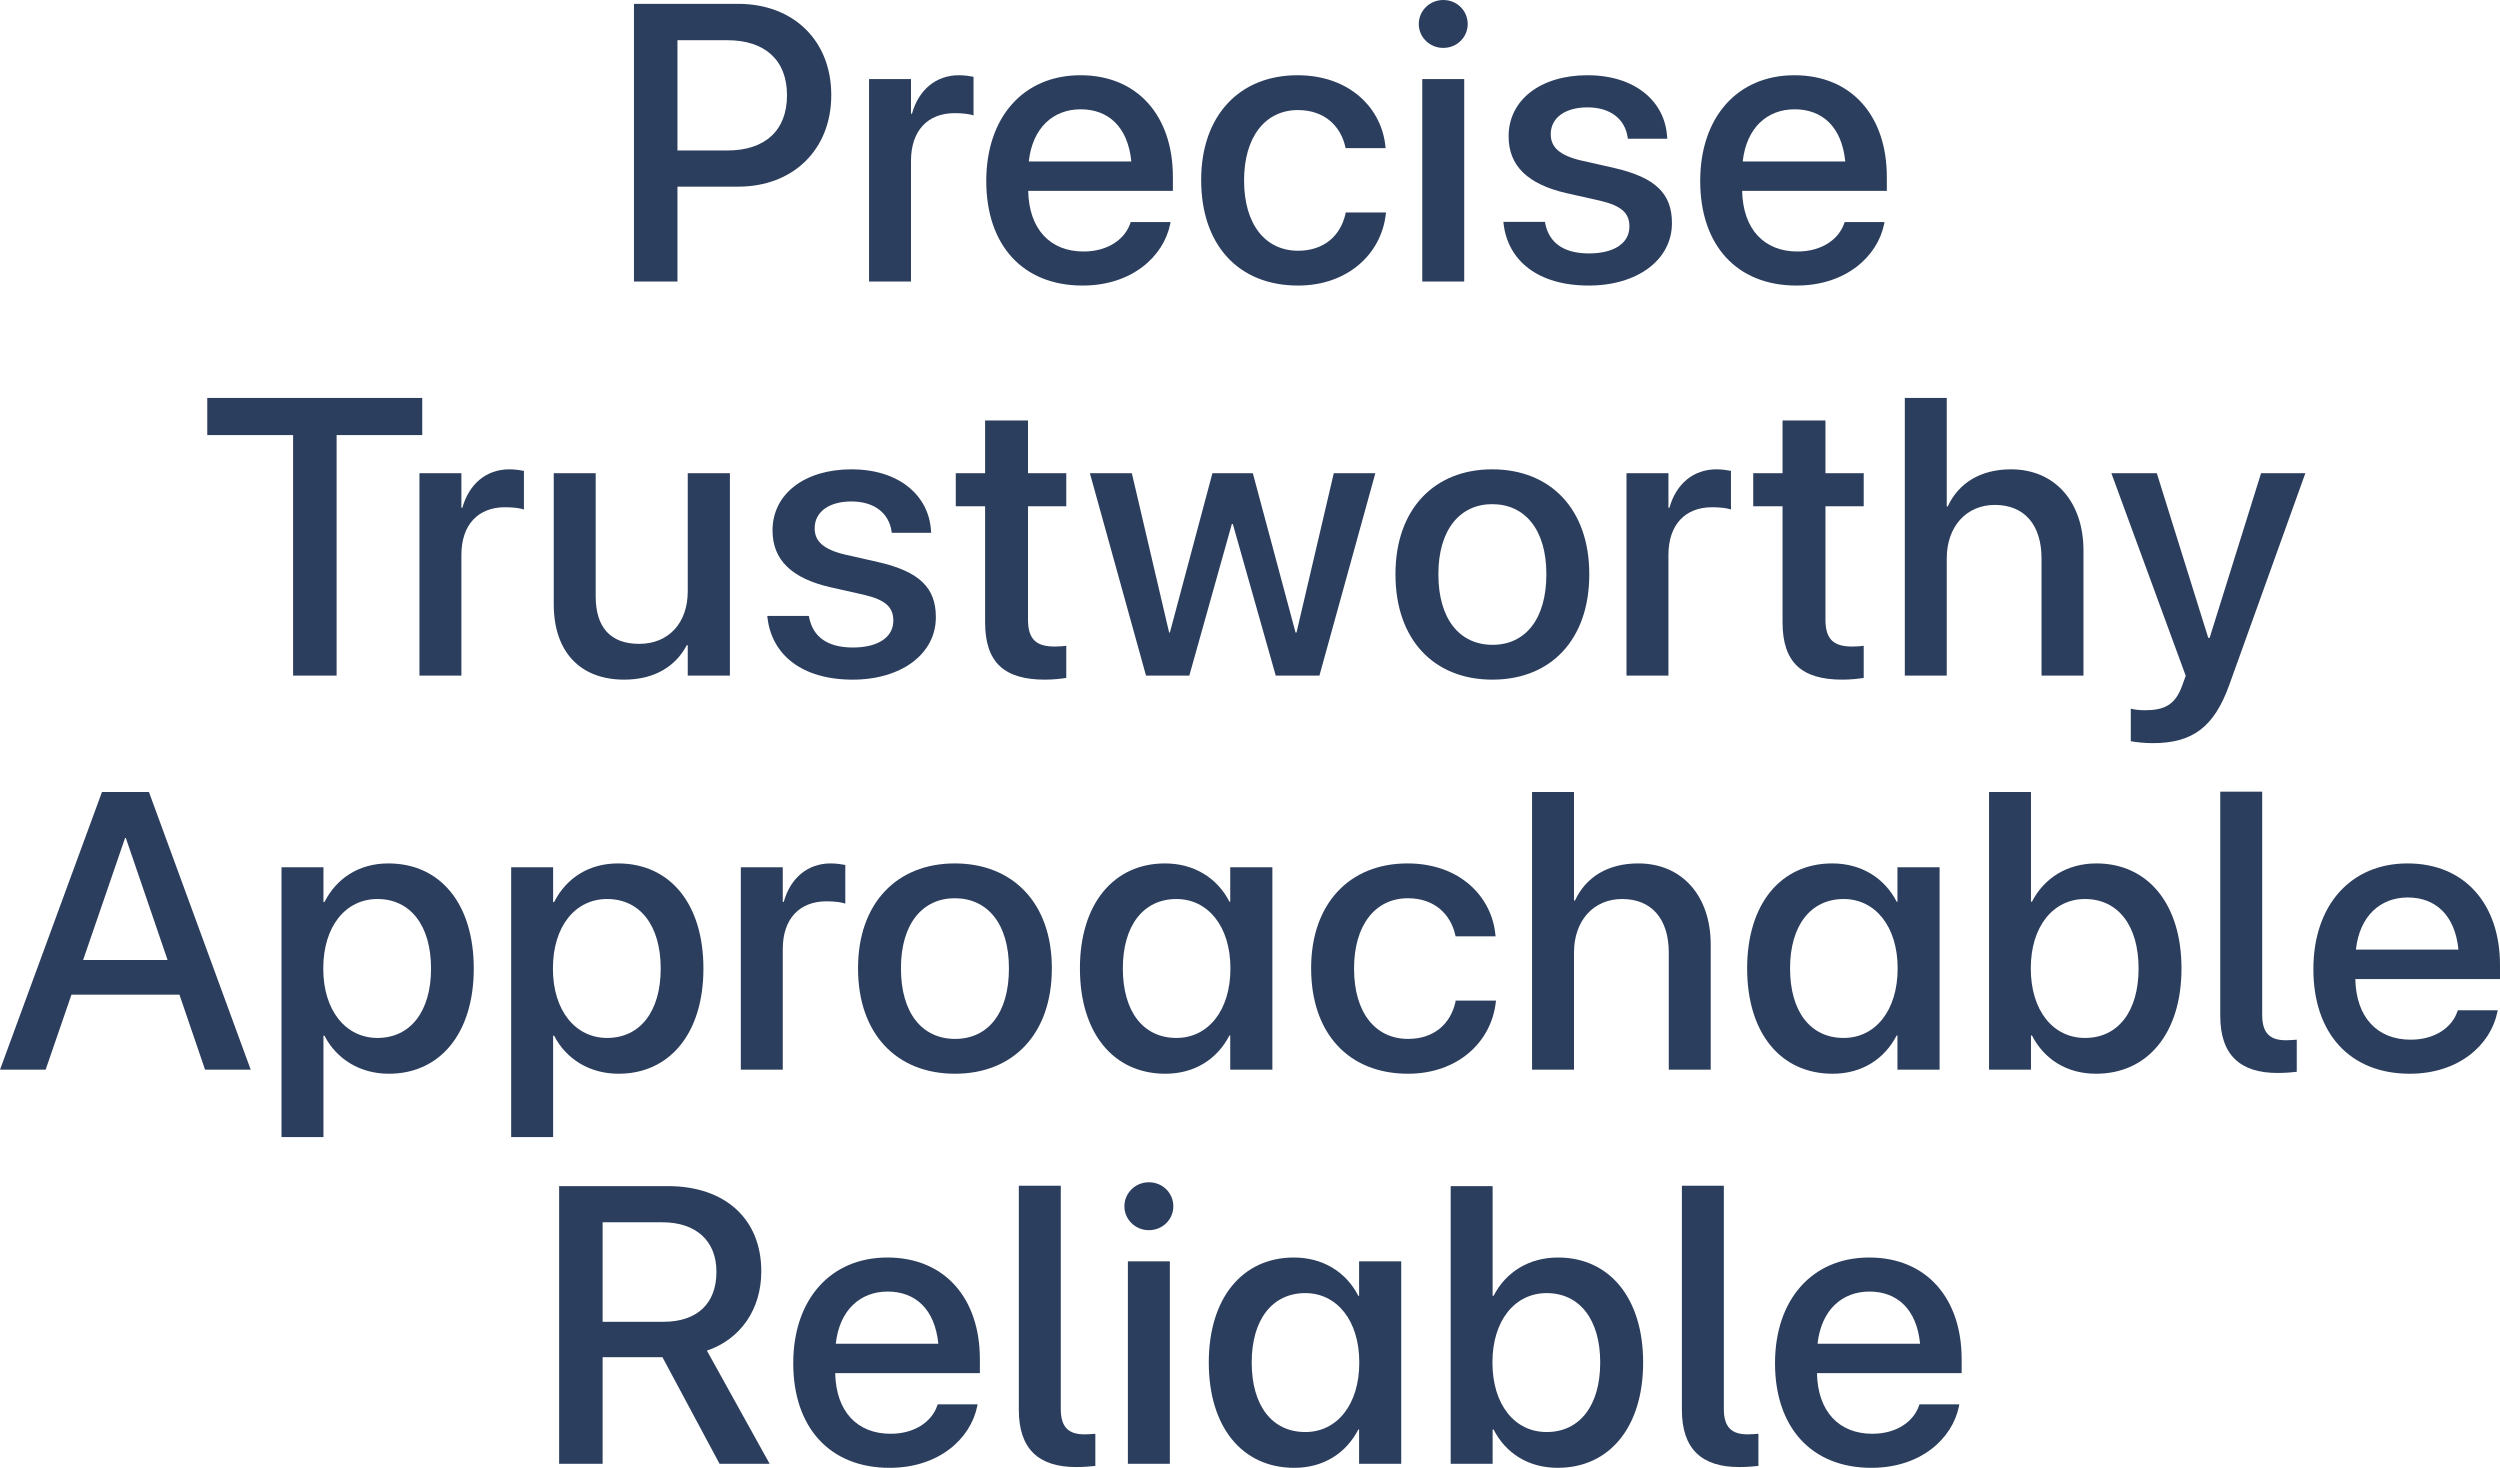
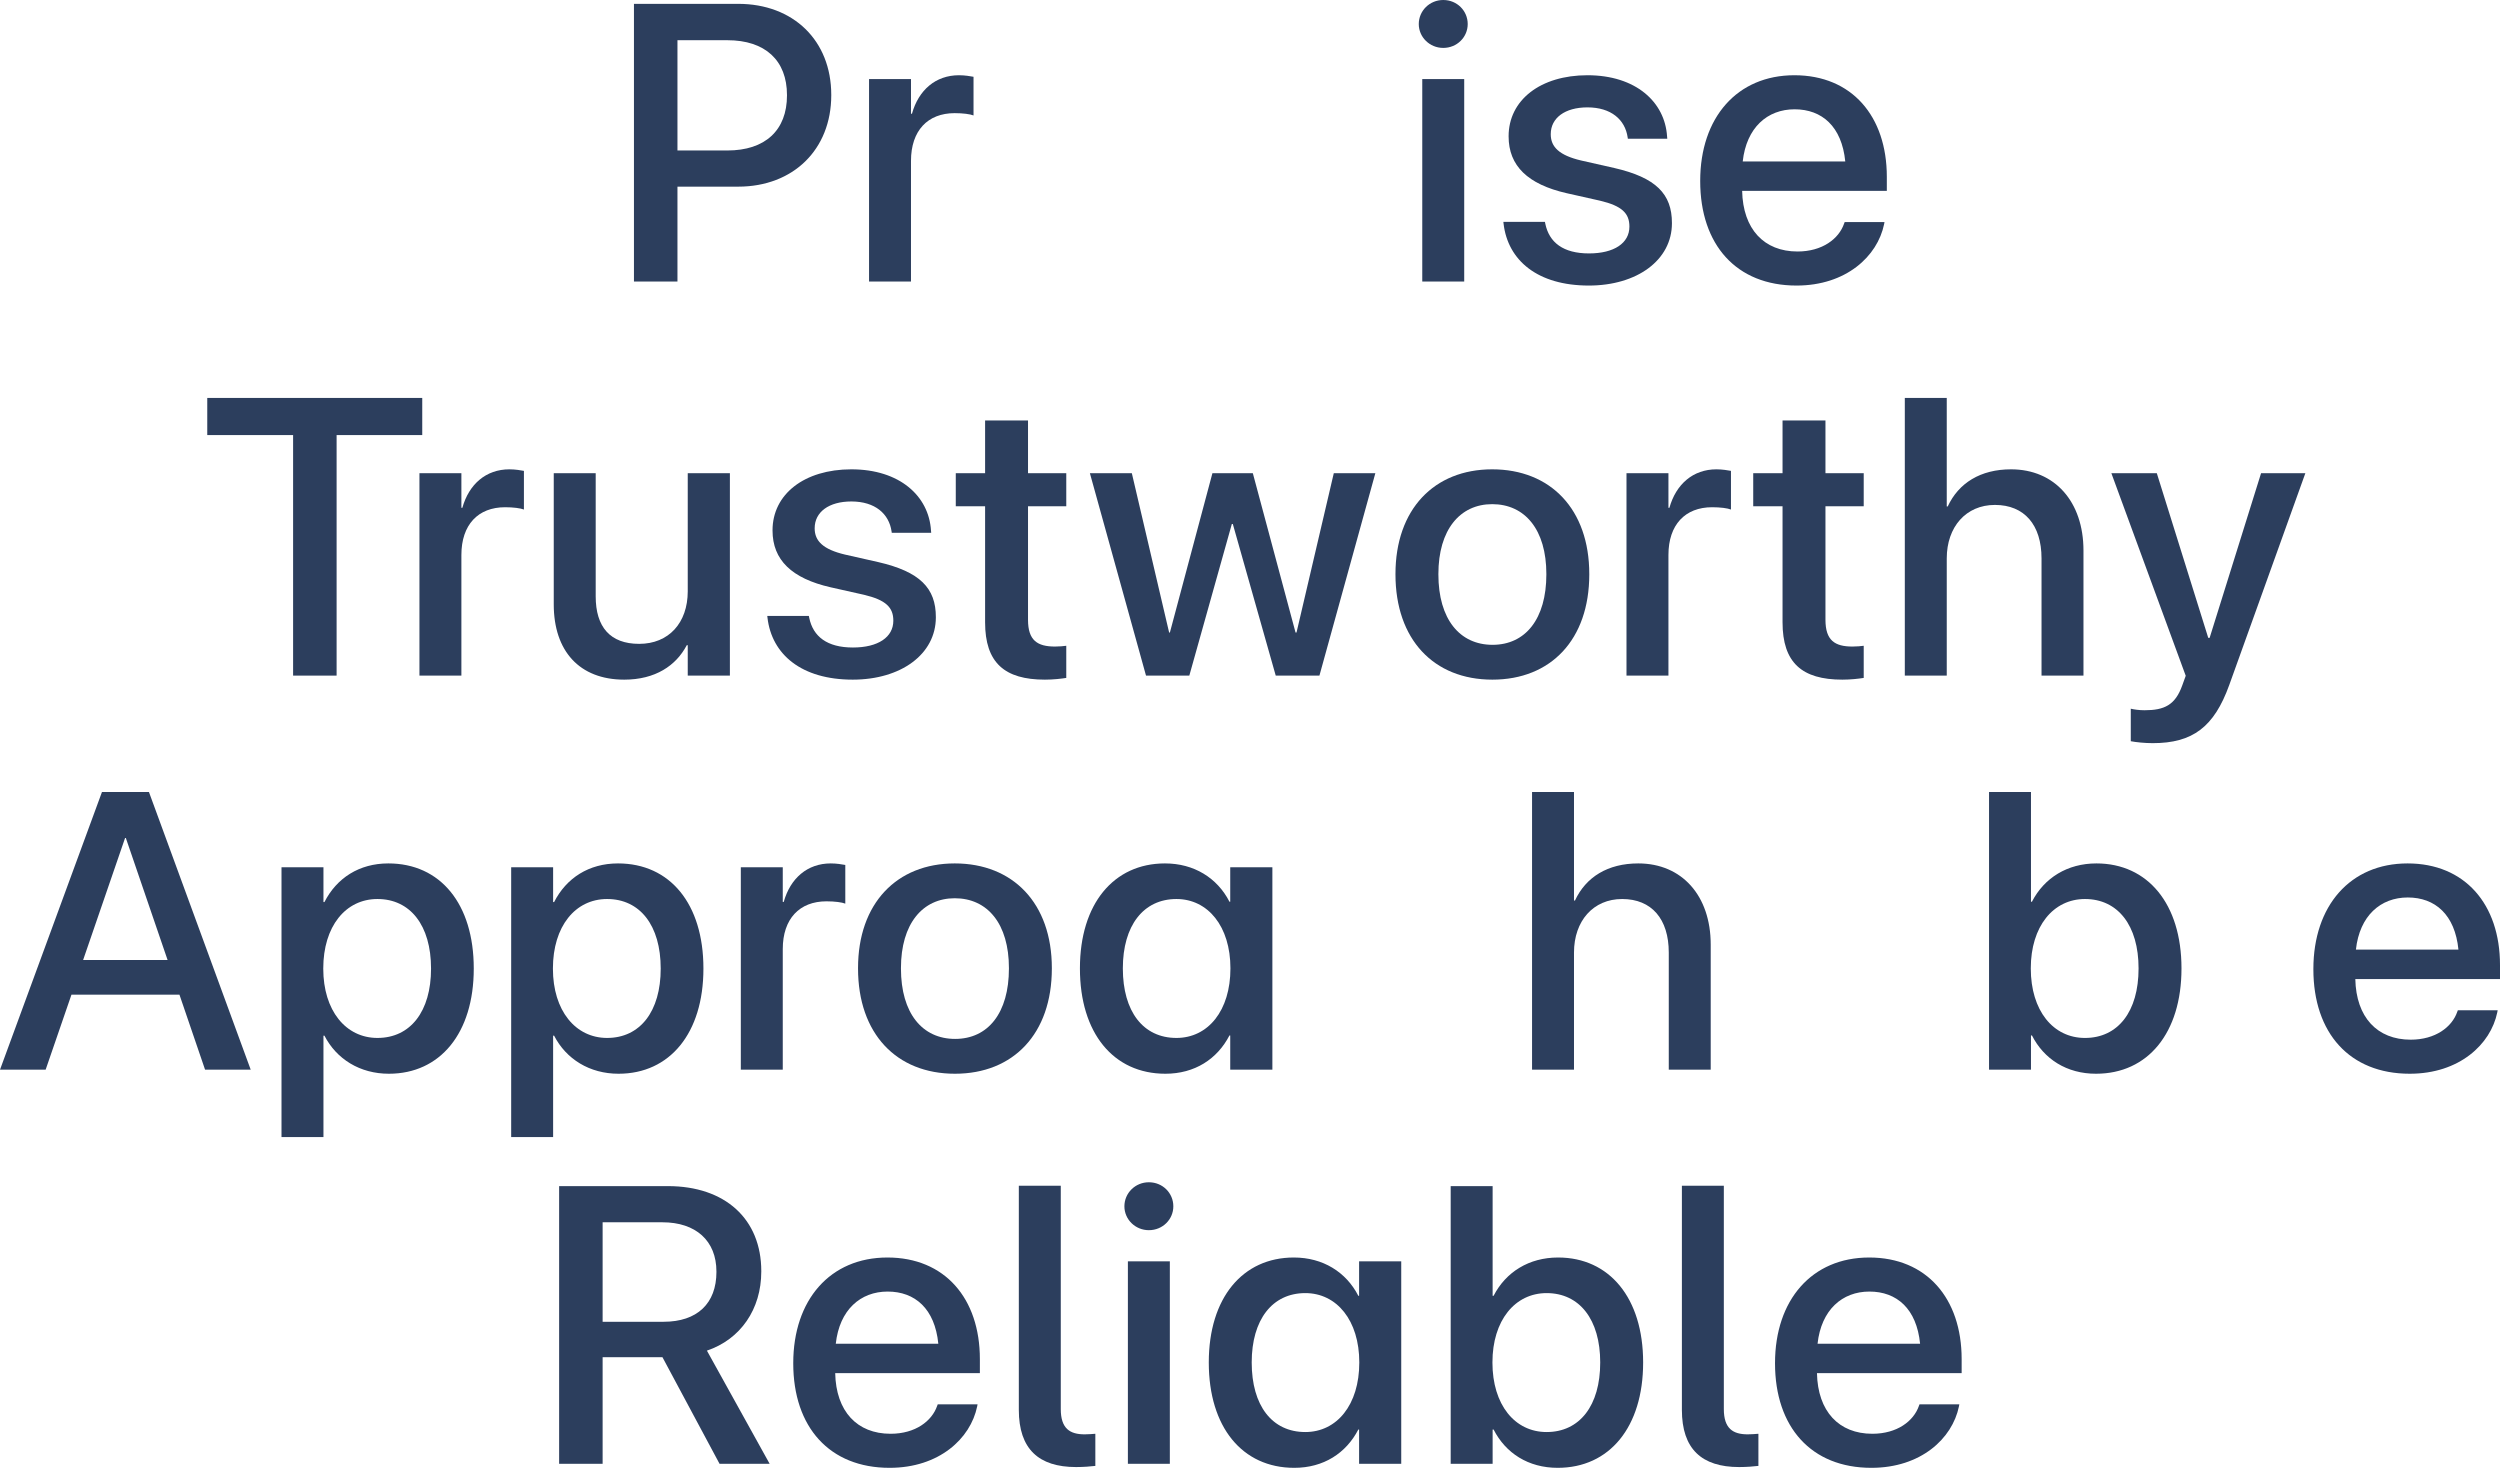
<svg xmlns="http://www.w3.org/2000/svg" fill="none" height="100%" overflow="visible" preserveAspectRatio="none" style="display: block;" viewBox="0 0 406 238.375" width="100%">
  <g id="Precise Trustworthy Approachable Reliable">
    <path d="M303.907 238.375C294.162 238.375 288.264 231.781 288.264 221.406V221.375C288.264 211.094 294.256 204.219 303.56 204.219C312.864 204.219 318.572 210.844 318.572 220.719V223H295.076C295.202 229.219 298.64 232.844 304.065 232.844C308.101 232.844 310.782 230.781 311.634 228.313L311.728 228.063H318.194L318.131 228.406C317.058 233.625 311.949 238.375 303.907 238.375ZM303.592 209.75C299.176 209.75 295.77 212.719 295.171 218.219H311.823C311.255 212.531 308.038 209.75 303.592 209.75Z" fill="#162A4C" fill-opacity="0.9" id="Vector" />
    <path d="M282.443 238.25C276.356 238.25 273.139 235.312 273.139 228.969V192.562H279.951V228.844C279.951 232 281.433 232.938 283.83 232.938C284.493 232.938 285.092 232.875 285.565 232.844V238.062C284.871 238.156 283.546 238.25 282.443 238.25Z" fill="#162A4C" fill-opacity="0.9" id="Vector_2" />
    <path d="M252.969 238.375C248.206 238.375 244.516 236 242.561 232.156H242.403V237.719H235.591V192.625H242.403V210.438H242.561C244.548 206.563 248.332 204.219 253.032 204.219C261.358 204.219 266.845 210.781 266.845 221.25V221.281C266.845 231.75 261.389 238.375 252.969 238.375ZM251.171 232.563C256.532 232.563 259.875 228.281 259.875 221.281V221.25C259.875 214.313 256.532 210 251.171 210C246.03 210 242.372 214.438 242.372 221.25V221.281C242.372 228.125 245.999 232.563 251.171 232.563Z" fill="#162A4C" fill-opacity="0.9" id="Vector_3" />
    <path d="M210.184 238.375C201.731 238.375 196.307 231.75 196.307 221.281V221.25C196.307 210.781 201.795 204.219 210.121 204.219C214.82 204.219 218.604 206.563 220.591 210.438H220.717V204.844H227.561V237.719H220.717V232.156H220.591C218.604 236 214.946 238.375 210.184 238.375ZM211.981 232.563C217.122 232.563 220.749 228.125 220.749 221.281V221.25C220.749 214.438 217.09 210 211.981 210C206.62 210 203.277 214.313 203.277 221.25V221.281C203.277 228.281 206.588 232.563 211.981 232.563Z" fill="#162A4C" fill-opacity="0.9" id="Vector_4" />
    <path d="M186.576 199.781C184.368 199.781 182.602 198.031 182.602 195.906C182.602 193.75 184.368 192 186.576 192C188.815 192 190.549 193.75 190.549 195.906C190.549 198.031 188.815 199.781 186.576 199.781ZM183.169 237.719V204.844H189.982V237.719H183.169Z" fill="#162A4C" fill-opacity="0.9" id="Vector_5" />
    <path d="M174.762 238.25C168.675 238.25 165.458 235.313 165.458 228.969V192.563H172.27V228.844C172.27 232 173.753 232.938 176.15 232.938C176.812 232.938 177.411 232.875 177.884 232.844V238.063C177.19 238.156 175.866 238.25 174.762 238.25Z" fill="#162A4C" fill-opacity="0.9" id="Vector_6" />
    <path d="M144.467 238.375C134.722 238.375 128.824 231.781 128.824 221.406V221.375C128.824 211.094 134.817 204.219 144.12 204.219C153.424 204.219 159.132 210.844 159.132 220.719V223H135.637C135.763 229.219 139.2 232.844 144.625 232.844C148.662 232.844 151.343 230.781 152.194 228.313L152.289 228.063H158.754L158.691 228.406C157.619 233.625 152.509 238.375 144.467 238.375ZM144.152 209.75C139.737 209.75 136.33 212.719 135.731 218.219H152.383C151.816 212.531 148.599 209.75 144.152 209.75Z" fill="#162A4C" fill-opacity="0.9" id="Vector_7" />
    <path d="M90.802 237.719V192.625H108.463C117.767 192.625 123.633 197.969 123.633 206.438V206.5C123.633 212.625 120.258 217.5 114.802 219.344L124.989 237.719H116.852L107.58 220.406H97.866V237.719H90.802ZM97.866 214.656H107.769C113.225 214.656 116.348 211.688 116.348 206.562V206.5C116.348 201.5 113.005 198.5 107.58 198.5H97.866V214.656Z" fill="#162A4C" fill-opacity="0.9" id="Vector_8" />
    <path d="M391.335 174.375C381.589 174.375 375.692 167.781 375.692 157.406V157.375C375.692 147.094 381.684 140.219 390.988 140.219C400.292 140.219 406 146.844 406 156.719V159H382.504C382.63 165.219 386.068 168.844 391.492 168.844C395.529 168.844 398.21 166.781 399.062 164.313L399.156 164.063H405.622L405.558 164.406C404.486 169.625 399.377 174.375 391.335 174.375ZM391.019 145.75C386.604 145.75 383.198 148.719 382.599 154.219H399.251C398.683 148.531 395.466 145.75 391.019 145.75Z" fill="#162A4C" fill-opacity="0.9" id="Vector_9" />
-     <path d="M369.872 174.25C363.785 174.25 360.568 171.313 360.568 164.969V128.563H367.38V164.844C367.38 168 368.862 168.938 371.259 168.938C371.922 168.938 372.521 168.875 372.994 168.844V174.063C372.3 174.156 370.975 174.25 369.872 174.25Z" fill="#162A4C" fill-opacity="0.9" id="Vector_10" />
    <path d="M340.396 174.375C335.634 174.375 331.944 172 329.989 168.156H329.831V173.719H323.019V128.625H329.831V146.438H329.989C331.976 142.563 335.76 140.219 340.459 140.219C348.786 140.219 354.273 146.781 354.273 157.25V157.281C354.273 167.75 348.817 174.375 340.396 174.375ZM338.599 168.563C343.96 168.563 347.303 164.281 347.303 157.281V157.25C347.303 150.313 343.96 146 338.599 146C333.458 146 329.8 150.438 329.8 157.25V157.281C329.8 164.125 333.426 168.563 338.599 168.563Z" fill="#162A4C" fill-opacity="0.9" id="Vector_11" />
-     <path d="M297.612 174.375C289.16 174.375 283.736 167.75 283.736 157.281V157.25C283.736 146.781 289.223 140.219 297.549 140.219C302.249 140.219 306.033 142.563 308.02 146.438H308.146V140.844H314.99V173.719H308.146V168.156H308.02C306.033 172 302.375 174.375 297.612 174.375ZM299.41 168.563C304.551 168.563 308.178 164.125 308.178 157.281V157.25C308.178 150.438 304.519 146 299.41 146C294.049 146 290.706 150.313 290.706 157.25V157.281C290.706 164.281 294.017 168.563 299.41 168.563Z" fill="#162A4C" fill-opacity="0.9" id="Vector_12" />
    <path d="M248.805 173.719V128.625H255.617V146.25H255.775C257.541 142.438 261.105 140.219 266.056 140.219C273.152 140.219 277.82 145.469 277.82 153.406V173.719H271.008V154.688C271.008 149.25 268.232 146 263.439 146C258.739 146 255.617 149.563 255.617 154.688V173.719H248.805Z" fill="#162A4C" fill-opacity="0.9" id="Vector_13" />
-     <path d="M228.665 174.375C218.983 174.375 212.928 167.781 212.928 157.25V157.219C212.928 146.813 219.109 140.219 228.571 140.219C237.118 140.219 242.29 145.656 242.858 151.844L242.889 152.063H236.392L236.329 151.813C235.604 148.594 233.081 145.875 228.634 145.875C223.336 145.875 219.898 150.25 219.898 157.281V157.313C219.898 164.5 223.399 168.719 228.665 168.719C232.86 168.719 235.541 166.313 236.361 162.75L236.392 162.5H242.952L242.921 162.719C242.195 169.313 236.645 174.375 228.665 174.375Z" fill="#162A4C" fill-opacity="0.9" id="Vector_14" />
    <path d="M189.257 174.375C180.804 174.375 175.38 167.75 175.38 157.281V157.25C175.38 146.781 180.868 140.219 189.194 140.219C193.893 140.219 197.677 142.562 199.664 146.438H199.79V140.844H206.634V173.719H199.79V168.156H199.664C197.677 172 194.019 174.375 189.257 174.375ZM191.054 168.562C196.195 168.562 199.822 164.125 199.822 157.281V157.25C199.822 150.438 196.163 146 191.054 146C185.693 146 182.35 150.312 182.35 157.25V157.281C182.35 164.281 185.661 168.562 191.054 168.562Z" fill="#162A4C" fill-opacity="0.9" id="Vector_15" />
    <path d="M155.082 174.375C145.558 174.375 139.345 167.844 139.345 157.281V157.219C139.345 146.719 145.621 140.219 155.051 140.219C164.512 140.219 170.82 146.688 170.82 157.219V157.281C170.82 167.875 164.575 174.375 155.082 174.375ZM155.114 168.719C160.444 168.719 163.85 164.531 163.85 157.281V157.219C163.85 150.031 160.381 145.875 155.051 145.875C149.815 145.875 146.315 150.031 146.315 157.219V157.281C146.315 164.562 149.784 168.719 155.114 168.719Z" fill="#162A4C" fill-opacity="0.9" id="Vector_16" />
    <path d="M120.309 173.719V140.844H127.121V146.469H127.279C128.351 142.625 131.126 140.219 134.911 140.219C135.888 140.219 136.74 140.375 137.276 140.469V146.75C136.74 146.531 135.542 146.375 134.217 146.375C129.833 146.375 127.121 149.219 127.121 154.125V173.719H120.309Z" fill="#162A4C" fill-opacity="0.9" id="Vector_17" />
    <path d="M83.014 184.656V140.844H89.826V146.5H89.984C91.971 142.594 95.629 140.219 100.36 140.219C108.812 140.219 114.236 146.781 114.236 157.281V157.312C114.236 167.781 108.78 174.375 100.454 174.375C95.755 174.375 91.939 172 89.984 168.188H89.826V184.656H83.014ZM98.594 168.562C103.955 168.562 107.298 164.25 107.298 157.312V157.281C107.298 150.281 103.923 146 98.594 146C93.421 146 89.794 150.438 89.794 157.281V157.312C89.794 164.125 93.453 168.562 98.594 168.562Z" fill="#162A4C" fill-opacity="0.9" id="Vector_18" />
    <path d="M45.717 184.656V140.844H52.529V146.5H52.687C54.674 142.594 58.332 140.219 63.063 140.219C71.515 140.219 76.939 146.781 76.939 157.281V157.312C76.939 167.781 71.483 174.375 63.157 174.375C58.458 174.375 54.642 172 52.687 168.188H52.529V184.656H45.717ZM61.297 168.562C66.658 168.562 70.001 164.25 70.001 157.312V157.281C70.001 150.281 66.627 146 61.297 146C56.124 146 52.498 150.438 52.498 157.281V157.312C52.498 164.125 56.156 168.562 61.297 168.562Z" fill="#162A4C" fill-opacity="0.9" id="Vector_19" />
    <path d="M0 173.719L16.558 128.625H24.19L40.716 173.719H33.304L29.141 161.531H11.606L7.411 173.719H0ZM20.311 136.094L13.498 155.906H27.217L20.437 136.094H20.311Z" fill="#162A4C" fill-opacity="0.9" id="Vector_20" />
    <path d="M349.602 120.688C348.277 120.688 346.858 120.531 346.038 120.375V115.094C346.574 115.219 347.363 115.344 348.277 115.344C351.494 115.344 353.26 114.5 354.396 111.313L354.963 109.75L342.884 76.844H350.264L358.622 103.594H358.842L367.2 76.844H374.391L362.028 111.25C359.568 118.063 356.099 120.688 349.602 120.688Z" fill="#162A4C" fill-opacity="0.9" id="Vector_21" />
    <path d="M309.341 109.719V64.625H316.153V82.25H316.311C318.077 78.438 321.641 76.219 326.593 76.219C333.689 76.219 338.356 81.469 338.356 89.406V109.719H331.544V90.688C331.544 85.25 328.769 82 323.975 82C319.276 82 316.153 85.563 316.153 90.688V109.719H309.341Z" fill="#162A4C" fill-opacity="0.9" id="Vector_22" />
    <path d="M299.199 110.375C292.639 110.375 289.485 107.625 289.485 101.063V82.219H284.723V76.844H289.485V68.281H296.455V76.844H302.668V82.219H296.455V100.656C296.455 104 297.969 105 300.839 105C301.564 105 302.164 104.938 302.668 104.875V110.094C301.88 110.219 300.587 110.375 299.199 110.375Z" fill="#162A4C" fill-opacity="0.9" id="Vector_23" />
    <path d="M264.142 109.719V76.844H270.954V82.469H271.112C272.184 78.625 274.959 76.219 278.744 76.219C279.722 76.219 280.573 76.375 281.109 76.469V82.75C280.573 82.531 279.375 82.375 278.05 82.375C273.666 82.375 270.954 85.219 270.954 90.125V109.719H264.142Z" fill="#162A4C" fill-opacity="0.9" id="Vector_24" />
    <path d="M242.362 110.375C232.837 110.375 226.624 103.844 226.624 93.281V93.219C226.624 82.719 232.9 76.219 242.33 76.219C251.792 76.219 258.099 82.688 258.099 93.219V93.281C258.099 103.875 251.855 110.375 242.362 110.375ZM242.393 104.719C247.723 104.719 251.129 100.531 251.129 93.281V93.219C251.129 86.031 247.66 81.875 242.33 81.875C237.095 81.875 233.594 86.031 233.594 93.219V93.281C233.594 100.563 237.063 104.719 242.393 104.719Z" fill="#162A4C" fill-opacity="0.9" id="Vector_25" />
    <path d="M186.112 109.719L176.997 76.844H183.809L189.865 102.719H189.991L196.898 76.844H203.458L210.396 102.719H210.554L216.609 76.844H223.358L214.275 109.719H207.179L200.209 85.094H200.051L193.145 109.719H186.112Z" fill="#162A4C" fill-opacity="0.9" id="Vector_26" />
    <path d="M169.694 110.375C163.134 110.375 159.98 107.625 159.98 101.062V82.219H155.218V76.844H159.98V68.281H166.95V76.844H173.163V82.219H166.95V100.656C166.95 104 168.464 105 171.334 105C172.059 105 172.658 104.938 173.163 104.875V110.094C172.375 110.219 171.081 110.375 169.694 110.375Z" fill="#162A4C" fill-opacity="0.9" id="Vector_27" />
    <path d="M138.484 110.375C130.19 110.375 125.333 106.312 124.639 100.312L124.607 100.031H131.357L131.42 100.344C132.05 103.375 134.321 105.156 138.516 105.156C142.616 105.156 145.076 103.469 145.076 100.812V100.781C145.076 98.656 143.877 97.438 140.313 96.594L134.889 95.375C128.581 93.938 125.459 90.938 125.459 86.156V86.125C125.459 80.25 130.631 76.219 138.263 76.219C146.116 76.219 150.847 80.562 151.194 86.156L151.226 86.531H144.823L144.792 86.312C144.382 83.438 142.111 81.438 138.263 81.438C134.605 81.438 132.303 83.156 132.303 85.781V85.812C132.303 87.844 133.659 89.219 137.223 90.062L142.616 91.281C149.396 92.844 151.983 95.5 151.983 100.219V100.25C151.983 106.25 146.306 110.375 138.484 110.375Z" fill="#162A4C" fill-opacity="0.9" id="Vector_28" />
    <path d="M101.377 110.375C94.092 110.375 89.929 105.719 89.929 98.156V76.844H96.741V96.844C96.741 101.812 99.075 104.562 103.805 104.562C108.599 104.562 111.69 101.156 111.69 96.031V76.844H118.534V109.719H111.69V104.781H111.532C109.798 108.094 106.423 110.375 101.377 110.375Z" fill="#162A4C" fill-opacity="0.9" id="Vector_29" />
    <path d="M68.117 109.719V76.844H74.93V82.469H75.087C76.16 78.625 78.935 76.219 82.719 76.219C83.697 76.219 84.549 76.375 85.085 76.469V82.75C84.549 82.531 83.35 82.375 82.026 82.375C77.642 82.375 74.93 85.219 74.93 90.125V109.719H68.117Z" fill="#162A4C" fill-opacity="0.9" id="Vector_30" />
    <path d="M47.6 109.719V70.656H33.66V64.625H68.573V70.656H54.664V109.719H47.6Z" fill="#162A4C" fill-opacity="0.9" id="Vector_31" />
    <path d="M291.756 46.375C282.01 46.375 276.113 39.781 276.113 29.406V29.375C276.113 19.094 282.105 12.219 291.409 12.219C300.712 12.219 306.421 18.844 306.421 28.719V31H282.925C283.051 37.219 286.489 40.844 291.913 40.844C295.95 40.844 298.631 38.781 299.482 36.312L299.577 36.062H306.042L305.979 36.406C304.907 41.625 299.798 46.375 291.756 46.375ZM291.44 17.75C287.025 17.75 283.619 20.719 283.019 26.219H299.672C299.104 20.531 295.887 17.75 291.44 17.75Z" fill="#162A4C" fill-opacity="0.9" id="Vector_32" />
    <path d="M258.024 46.375C249.729 46.375 244.872 42.312 244.178 36.312L244.147 36.031H250.896L250.959 36.344C251.59 39.375 253.861 41.156 258.055 41.156C262.155 41.156 264.615 39.469 264.615 36.812V36.781C264.615 34.656 263.417 33.438 259.853 32.594L254.428 31.375C248.121 29.938 244.998 26.938 244.998 22.156V22.125C244.998 16.25 250.171 12.219 257.803 12.219C265.656 12.219 270.386 16.562 270.733 22.156L270.765 22.531H264.363L264.331 22.312C263.921 19.438 261.65 17.438 257.803 17.438C254.144 17.438 251.842 19.156 251.842 21.781V21.812C251.842 23.844 253.198 25.219 256.762 26.062L262.155 27.281C268.936 28.844 271.522 31.5 271.522 36.219V36.25C271.522 42.25 265.845 46.375 258.024 46.375Z" fill="#162A4C" fill-opacity="0.9" id="Vector_33" />
    <path d="M234.382 7.781C232.175 7.781 230.408 6.031 230.408 3.906C230.408 1.75 232.175 0 234.382 0C236.621 0 238.356 1.75 238.356 3.906C238.356 6.031 236.621 7.781 234.382 7.781ZM230.976 45.719V12.844H237.788V45.719H230.976Z" fill="#162A4C" fill-opacity="0.9" id="Vector_34" />
-     <path d="M210.806 46.375C201.124 46.375 195.069 39.781 195.069 29.25V29.219C195.069 18.812 201.25 12.219 210.711 12.219C219.258 12.219 224.431 17.656 224.998 23.844L225.03 24.062H218.533L218.47 23.812C217.744 20.594 215.221 17.875 210.775 17.875C205.476 17.875 202.038 22.25 202.038 29.281V29.312C202.038 36.5 205.539 40.719 210.806 40.719C215.001 40.719 217.681 38.312 218.501 34.75L218.533 34.5H225.093L225.061 34.719C224.336 41.312 218.785 46.375 210.806 46.375Z" fill="#162A4C" fill-opacity="0.9" id="Vector_35" />
-     <path d="M175.812 46.375C166.067 46.375 160.169 39.781 160.169 29.406V29.375C160.169 19.094 166.161 12.219 175.465 12.219C184.769 12.219 190.477 18.844 190.477 28.719V31H166.981C167.107 37.219 170.545 40.844 175.97 40.844C180.006 40.844 182.687 38.781 183.539 36.312L183.633 36.062H190.099L190.036 36.406C188.963 41.625 183.854 46.375 175.812 46.375ZM175.496 17.75C171.081 17.75 167.675 20.719 167.076 26.219H183.728C183.16 20.531 179.943 17.75 175.496 17.75Z" fill="#162A4C" fill-opacity="0.9" id="Vector_36" />
    <path d="M141.133 45.719V12.844H147.945V18.469H148.103C149.175 14.625 151.95 12.219 155.735 12.219C156.713 12.219 157.564 12.375 158.1 12.469V18.75C157.564 18.531 156.366 18.375 155.041 18.375C150.657 18.375 147.945 21.219 147.945 26.125V45.719H141.133Z" fill="#162A4C" fill-opacity="0.9" id="Vector_37" />
    <path d="M102.954 45.719V0.625H119.89C128.815 0.625 134.997 6.562 134.997 15.406V15.469C134.997 24.281 128.815 30.312 119.89 30.312H110.019V45.719H102.954ZM118.124 6.531H110.019V24.438H118.124C124.274 24.438 127.806 21.156 127.806 15.5V15.438C127.806 9.812 124.274 6.531 118.124 6.531Z" fill="#162A4C" fill-opacity="0.9" id="Vector_38" />
  </g>
</svg>